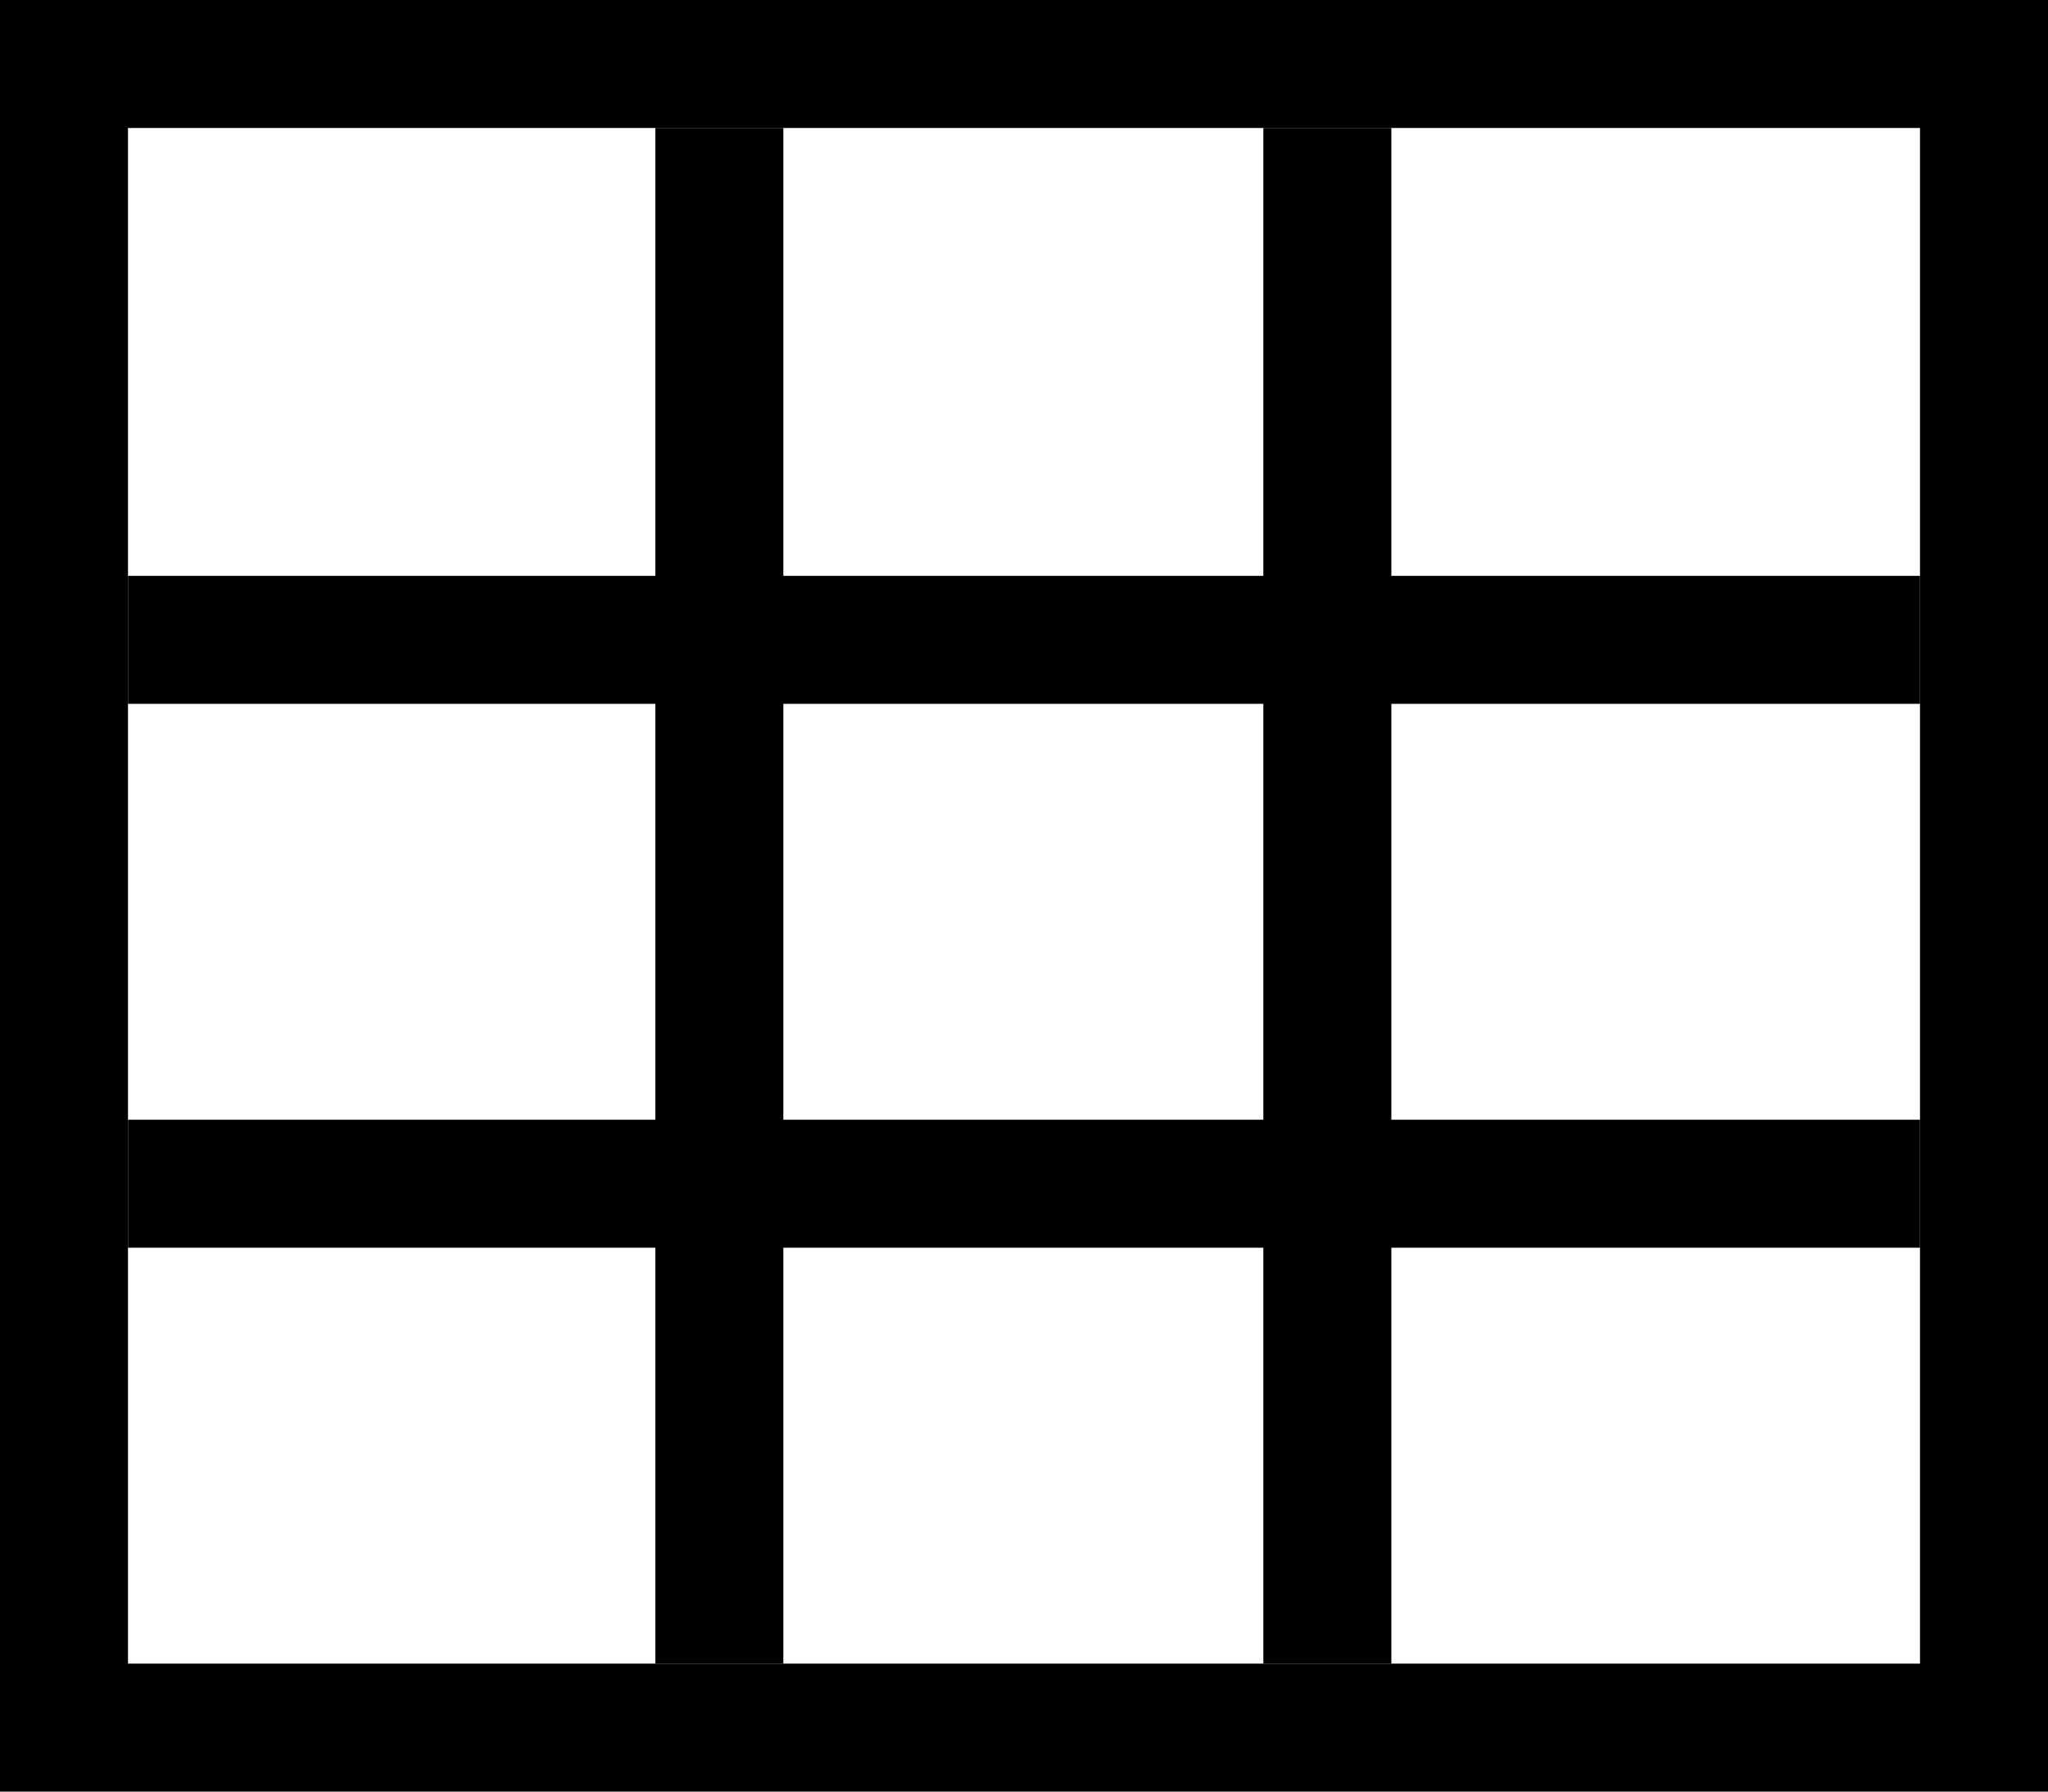
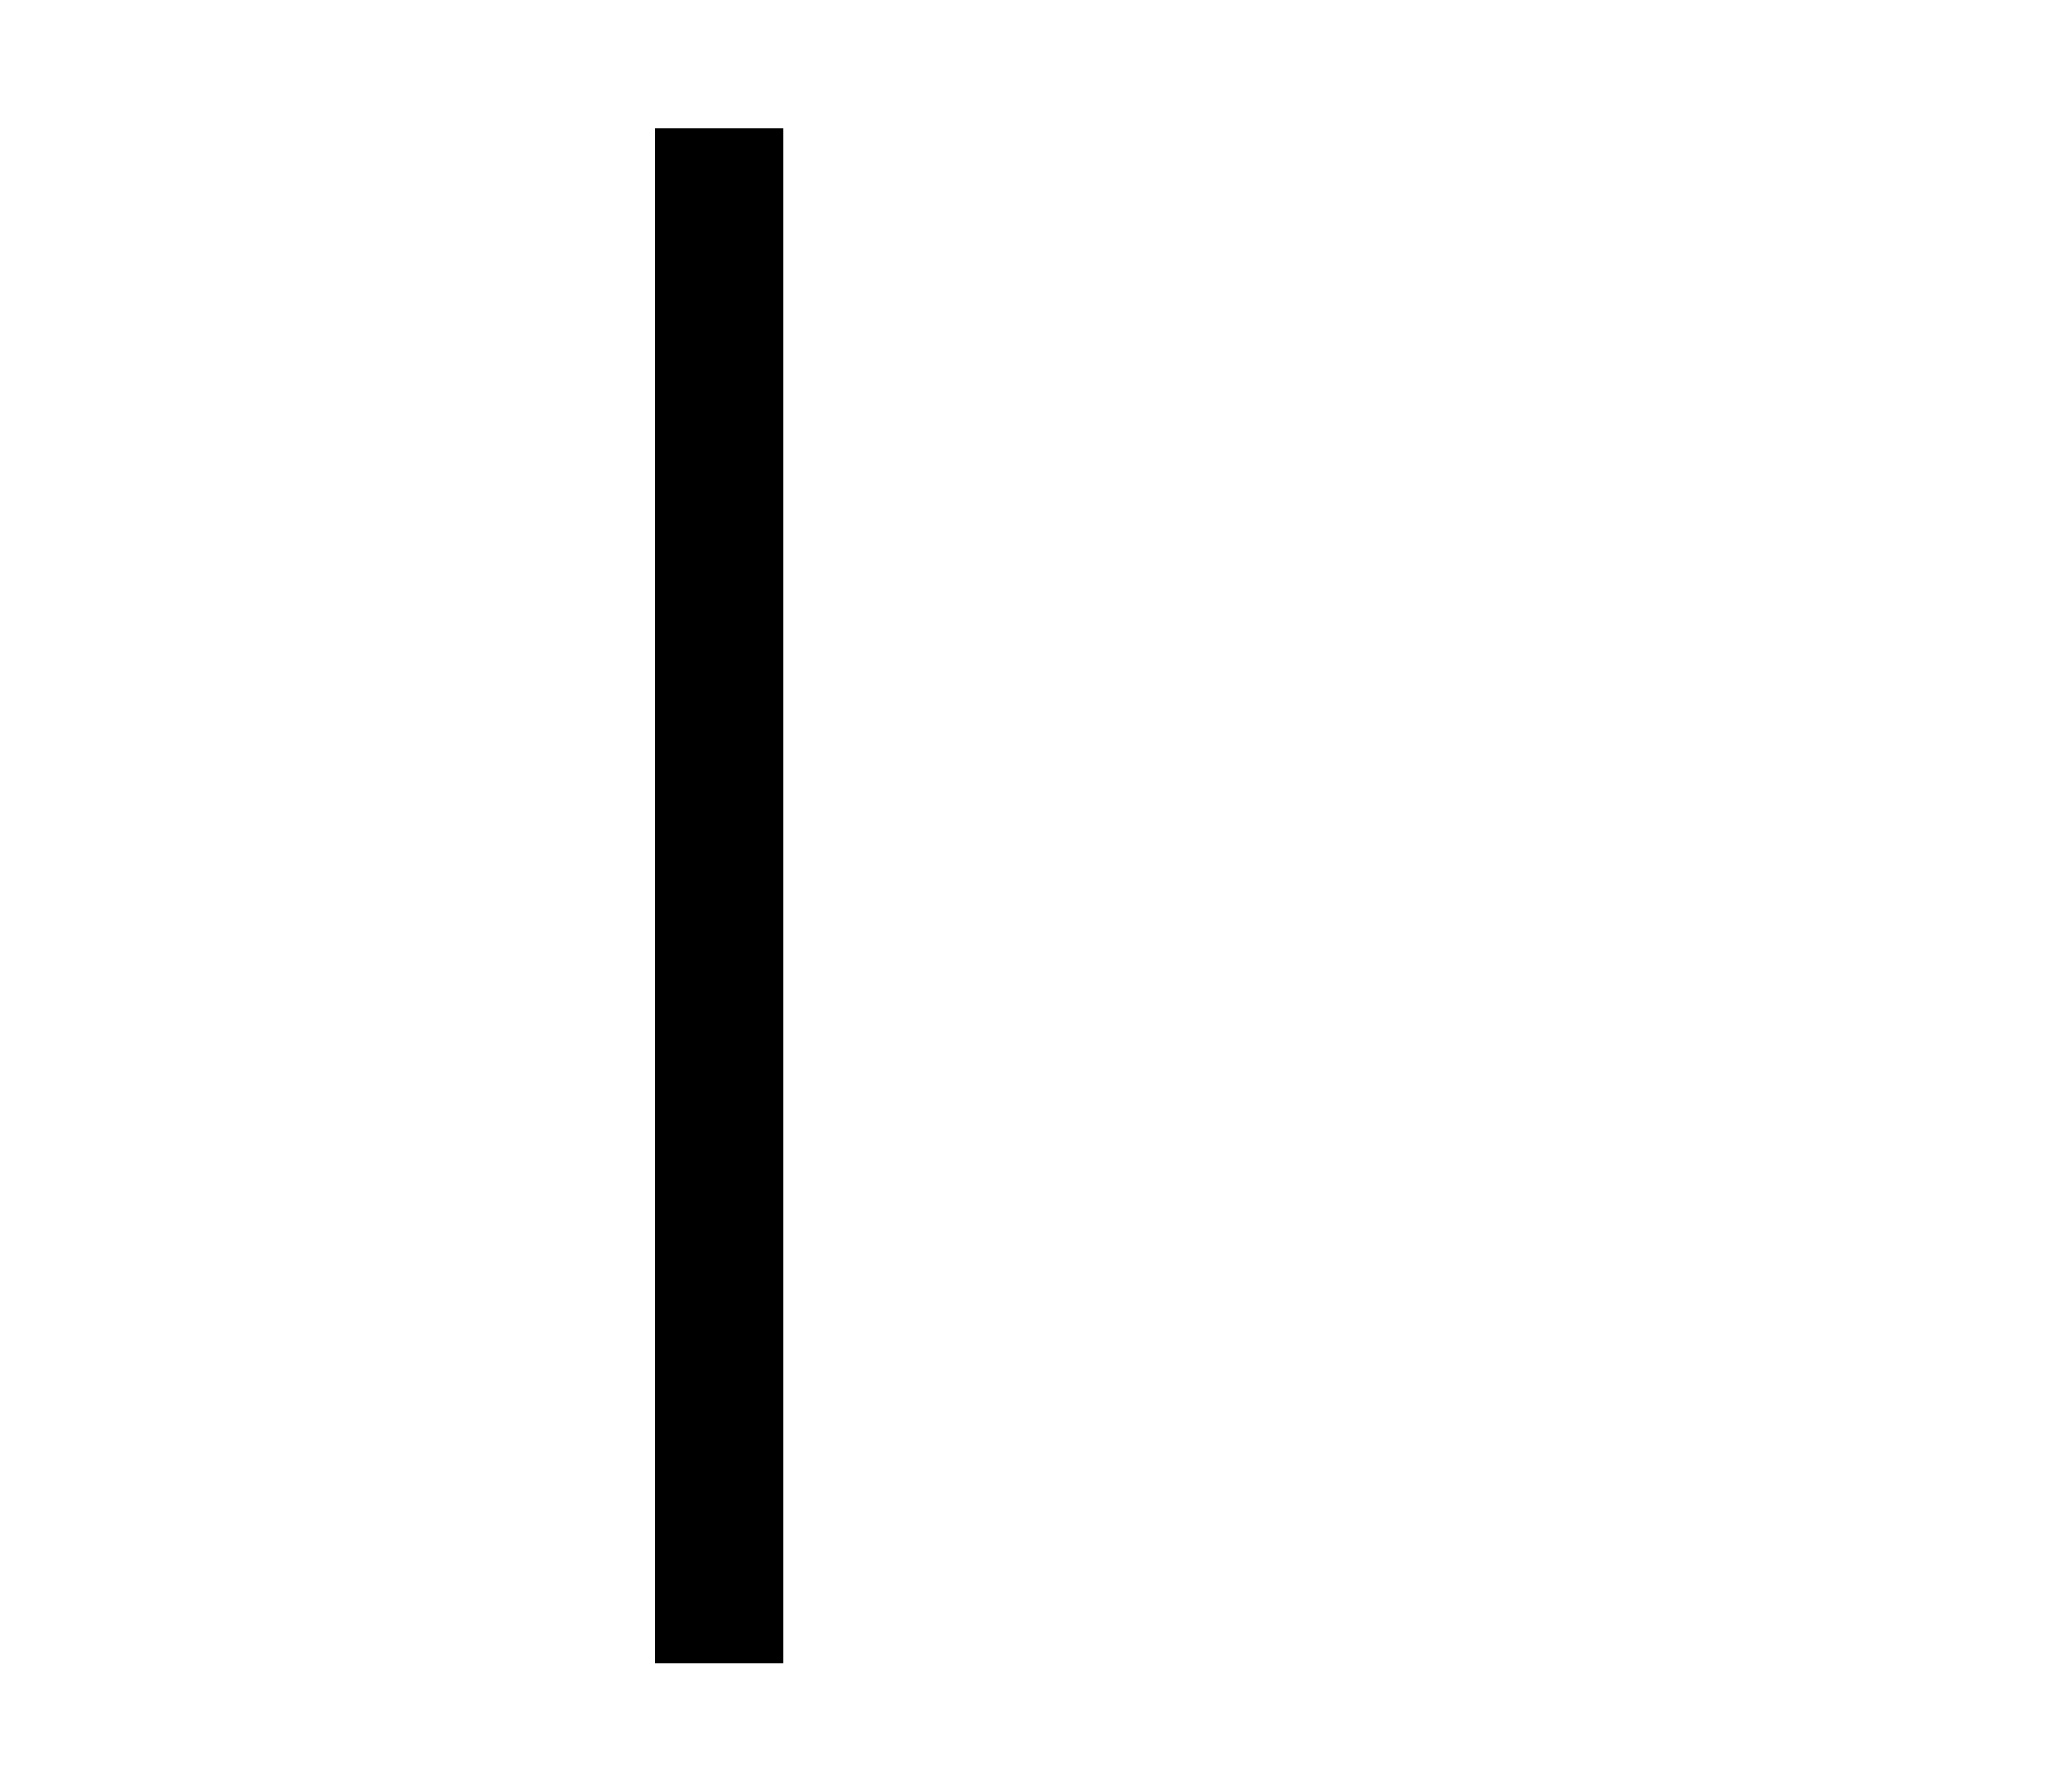
<svg xmlns="http://www.w3.org/2000/svg" width="16" height="14" viewBox="0 0 16 14" fill="none">
  <line x1="5.62" y1="1" x2="5.62" y2="13" stroke="#000" />
-   <line x1="10.37" y1="1" x2="10.37" y2="13" stroke="#000" />
-   <line x1="1" y1="5" x2="15" y2="5" stroke="#000" />
-   <line x1="1" y1="9.25" x2="15" y2="9.25" stroke="#000" />
-   <rect x="0.5" y="0.5" width="15" height="13" stroke="#000" />
</svg>